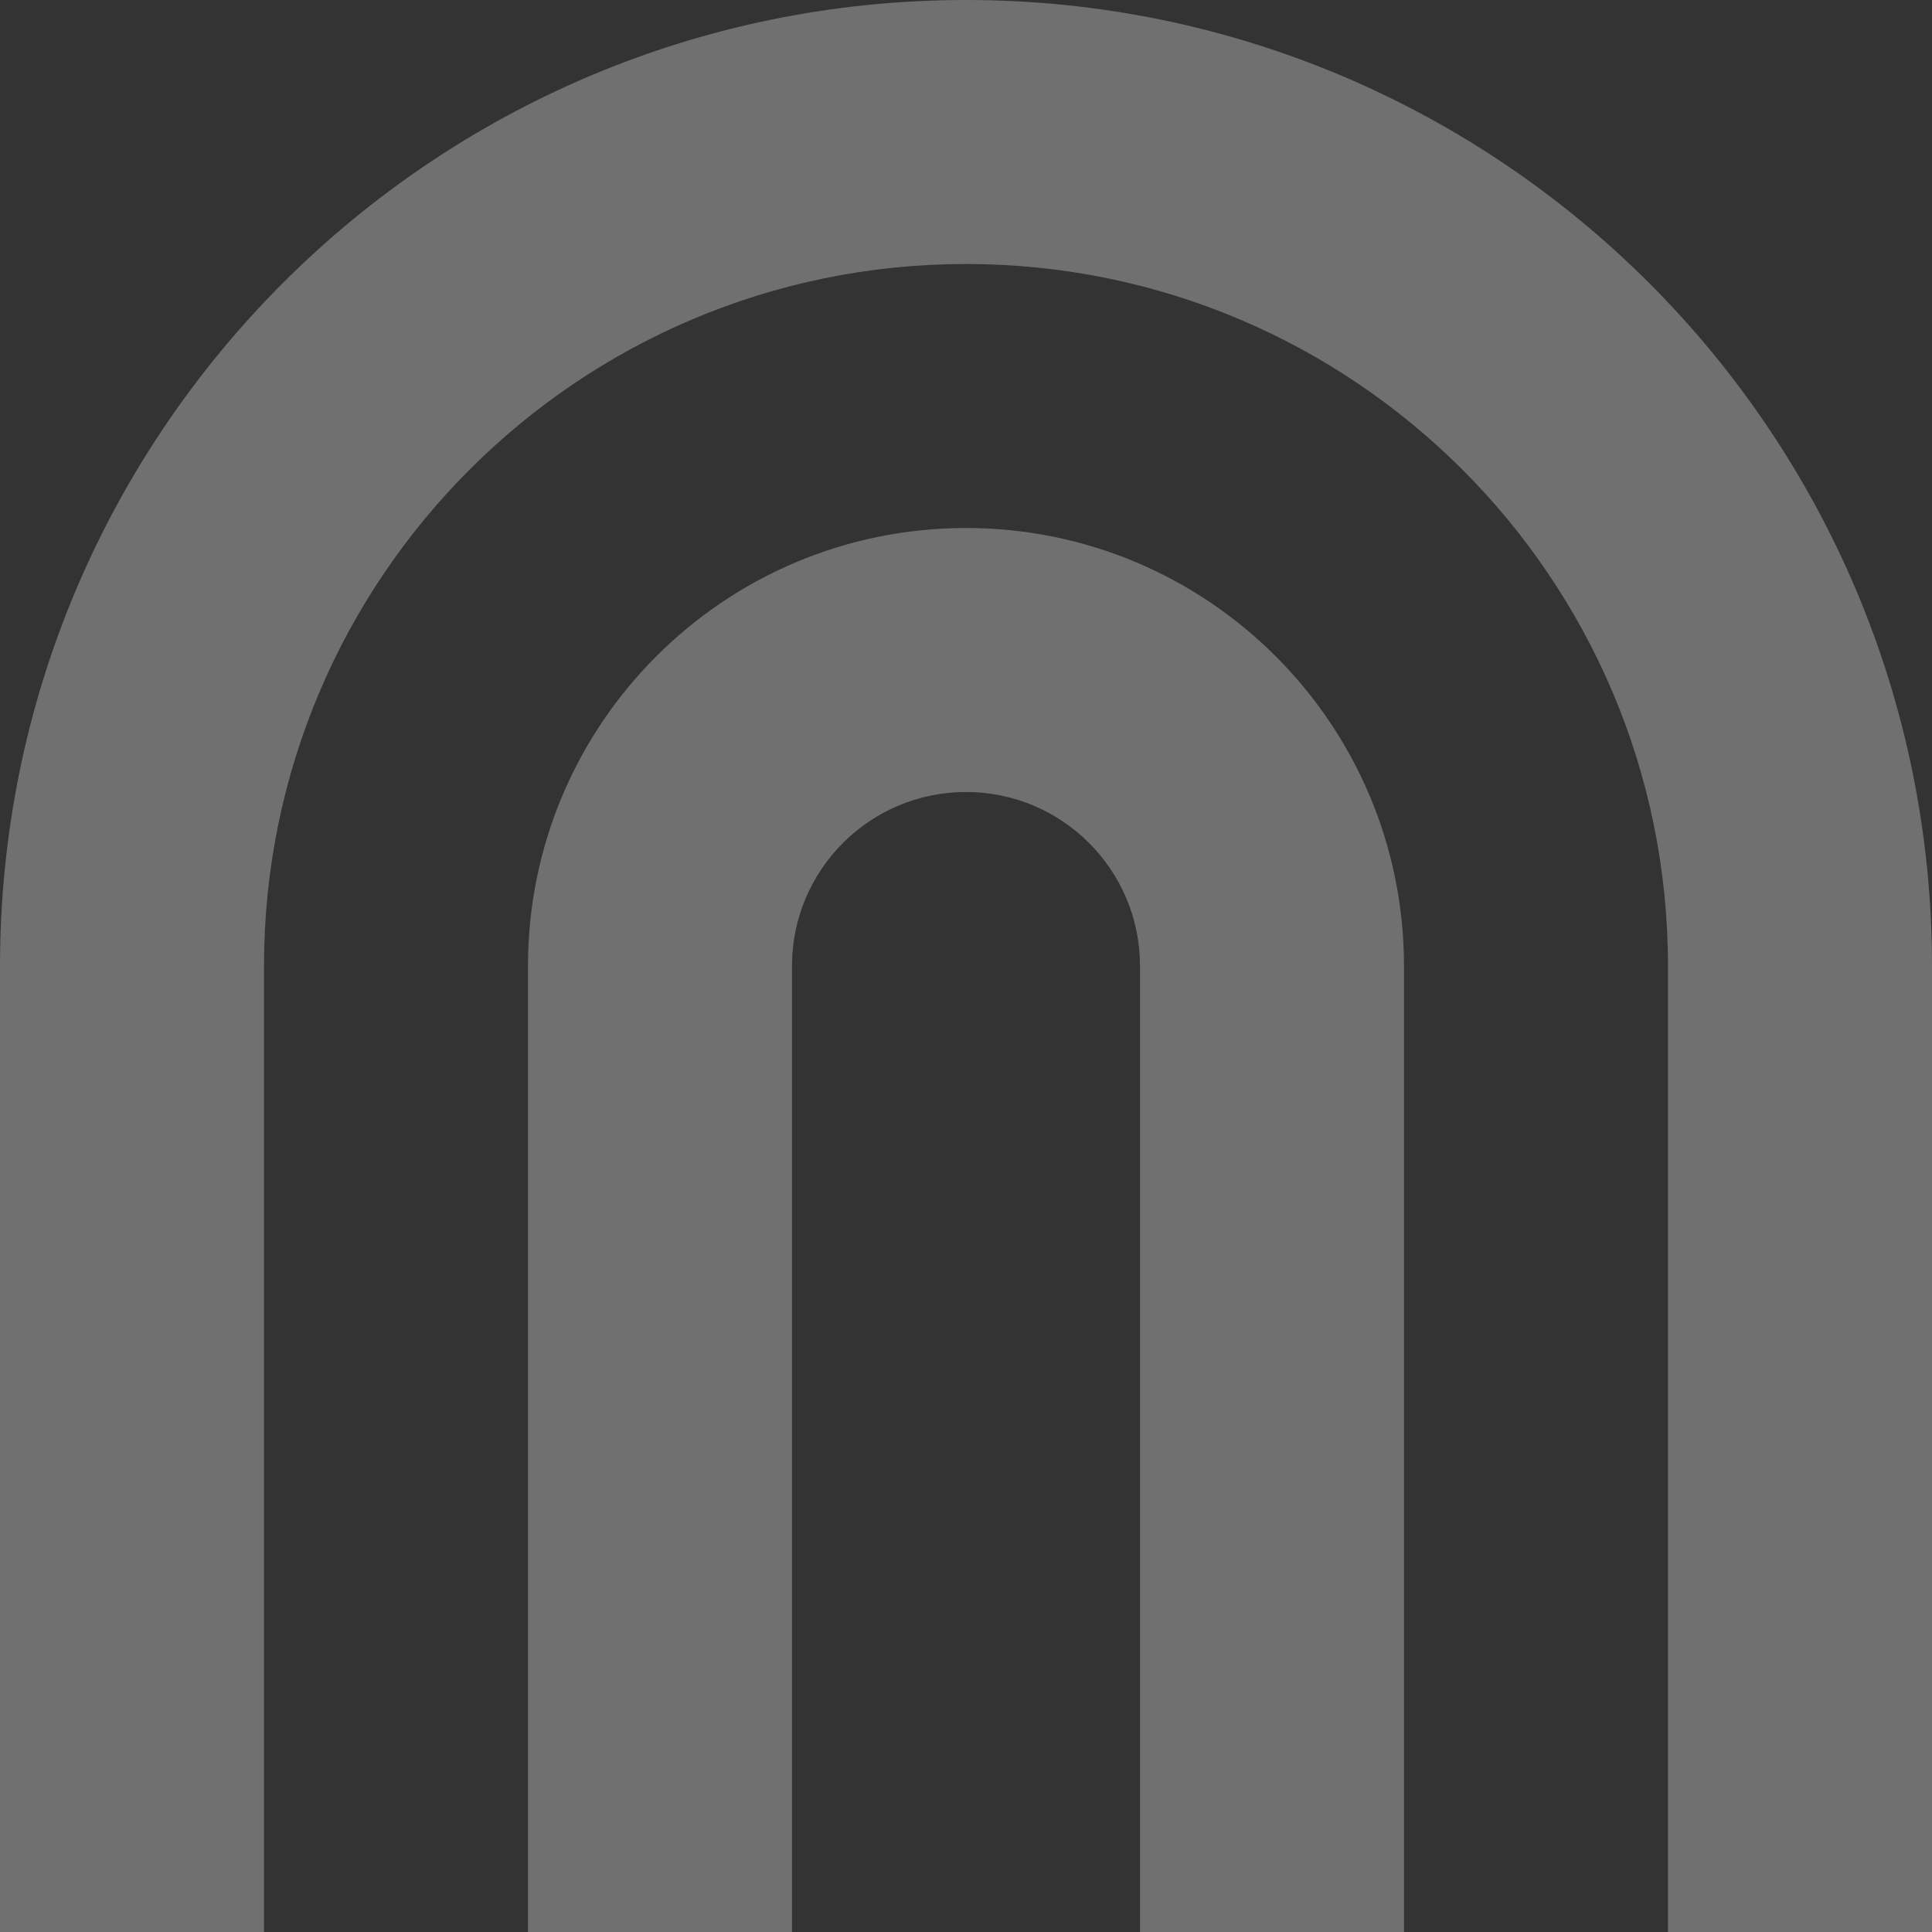
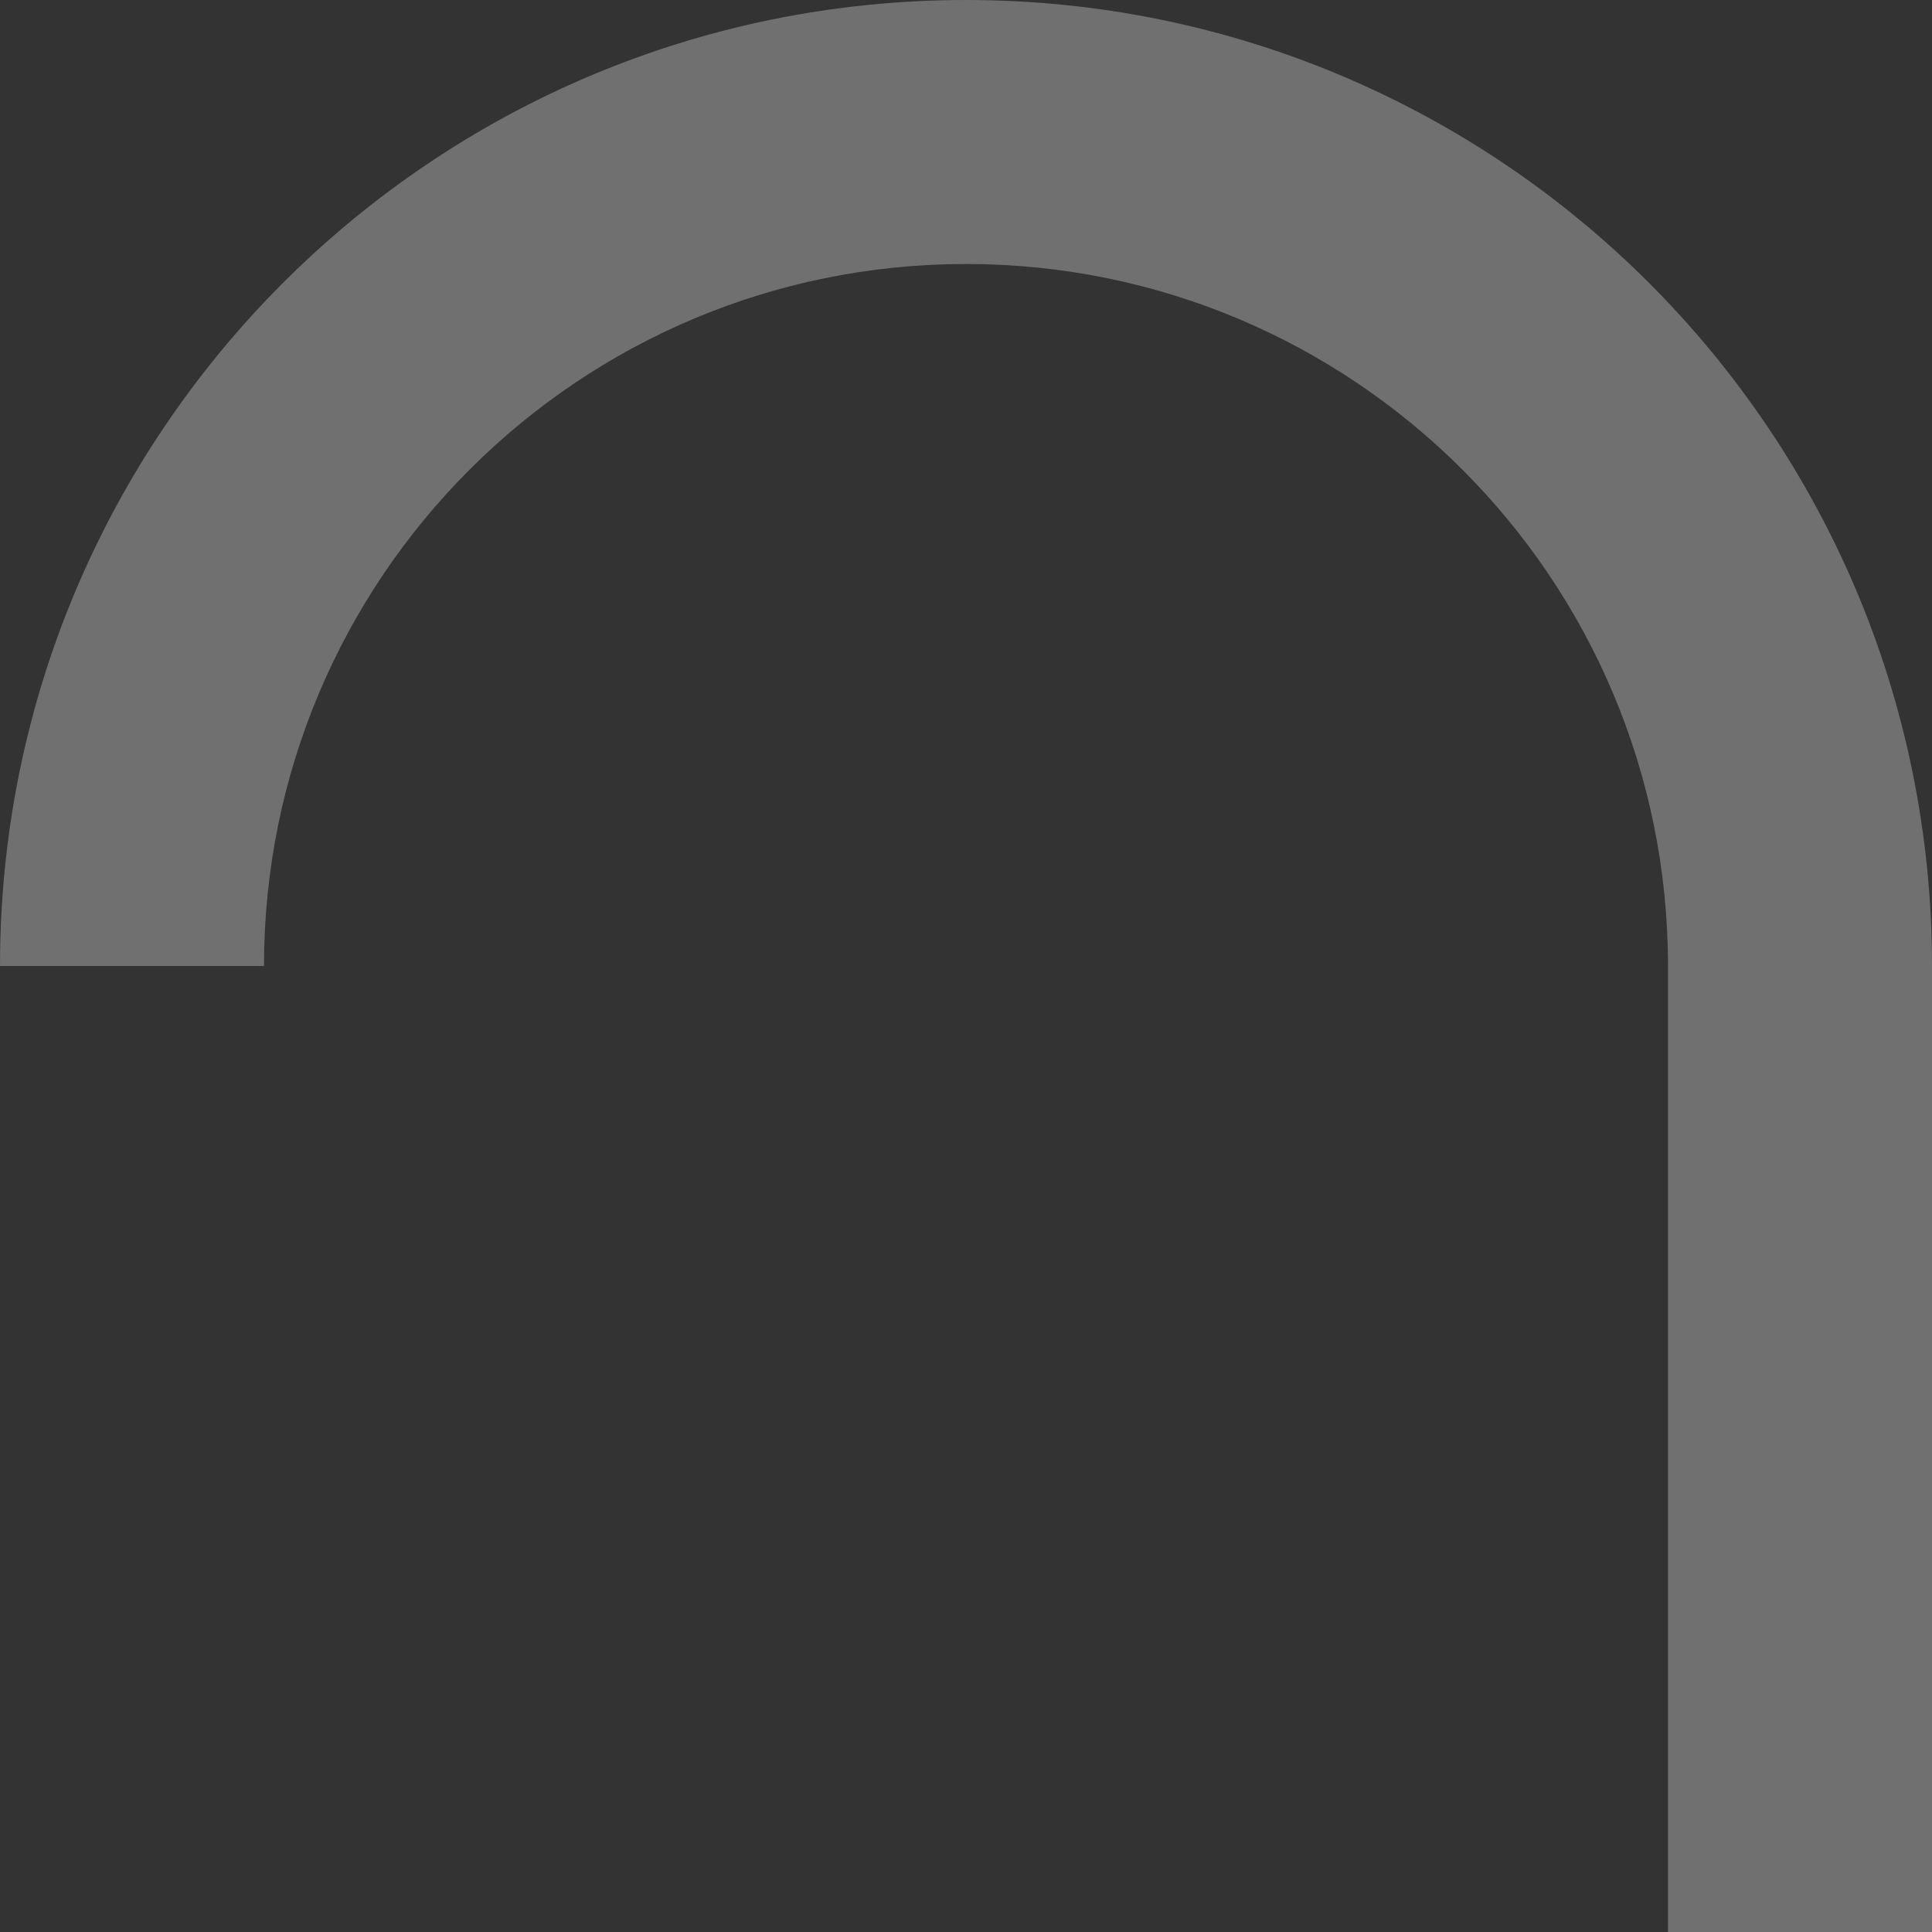
<svg xmlns="http://www.w3.org/2000/svg" width="1105" height="1105" viewBox="0 0 1105 1105" fill="none">
  <rect x="0" y="0" width="1105" height="1105" fill="#333333" stroke="none" />
-   <path d="M552.5 0C857.637 0 1105 247.362 1105 552.499V1105H954.005V552.499C954.005 330.754 774.245 150.995 552.5 150.995C330.754 150.995 150.995 330.754 150.995 552.499V1105H0V552.499C0 247.362 247.363 0 552.5 0Z" fill="white" fill-opacity="0.3" />
-   <path d="M552.501 301.988C690.855 301.988 803.011 414.147 803.011 552.501V1105H652.02V552.501C652.02 497.539 607.463 452.983 552.501 452.982C497.539 452.982 452.983 497.538 452.983 552.501V1105H301.988V552.501C301.988 414.147 414.147 301.988 552.501 301.988Z" fill="white" fill-opacity="0.3" />
+   <path d="M552.5 0C857.637 0 1105 247.362 1105 552.499V1105H954.005V552.499C954.005 330.754 774.245 150.995 552.5 150.995C330.754 150.995 150.995 330.754 150.995 552.499H0V552.499C0 247.362 247.363 0 552.5 0Z" fill="white" fill-opacity="0.3" />
</svg>